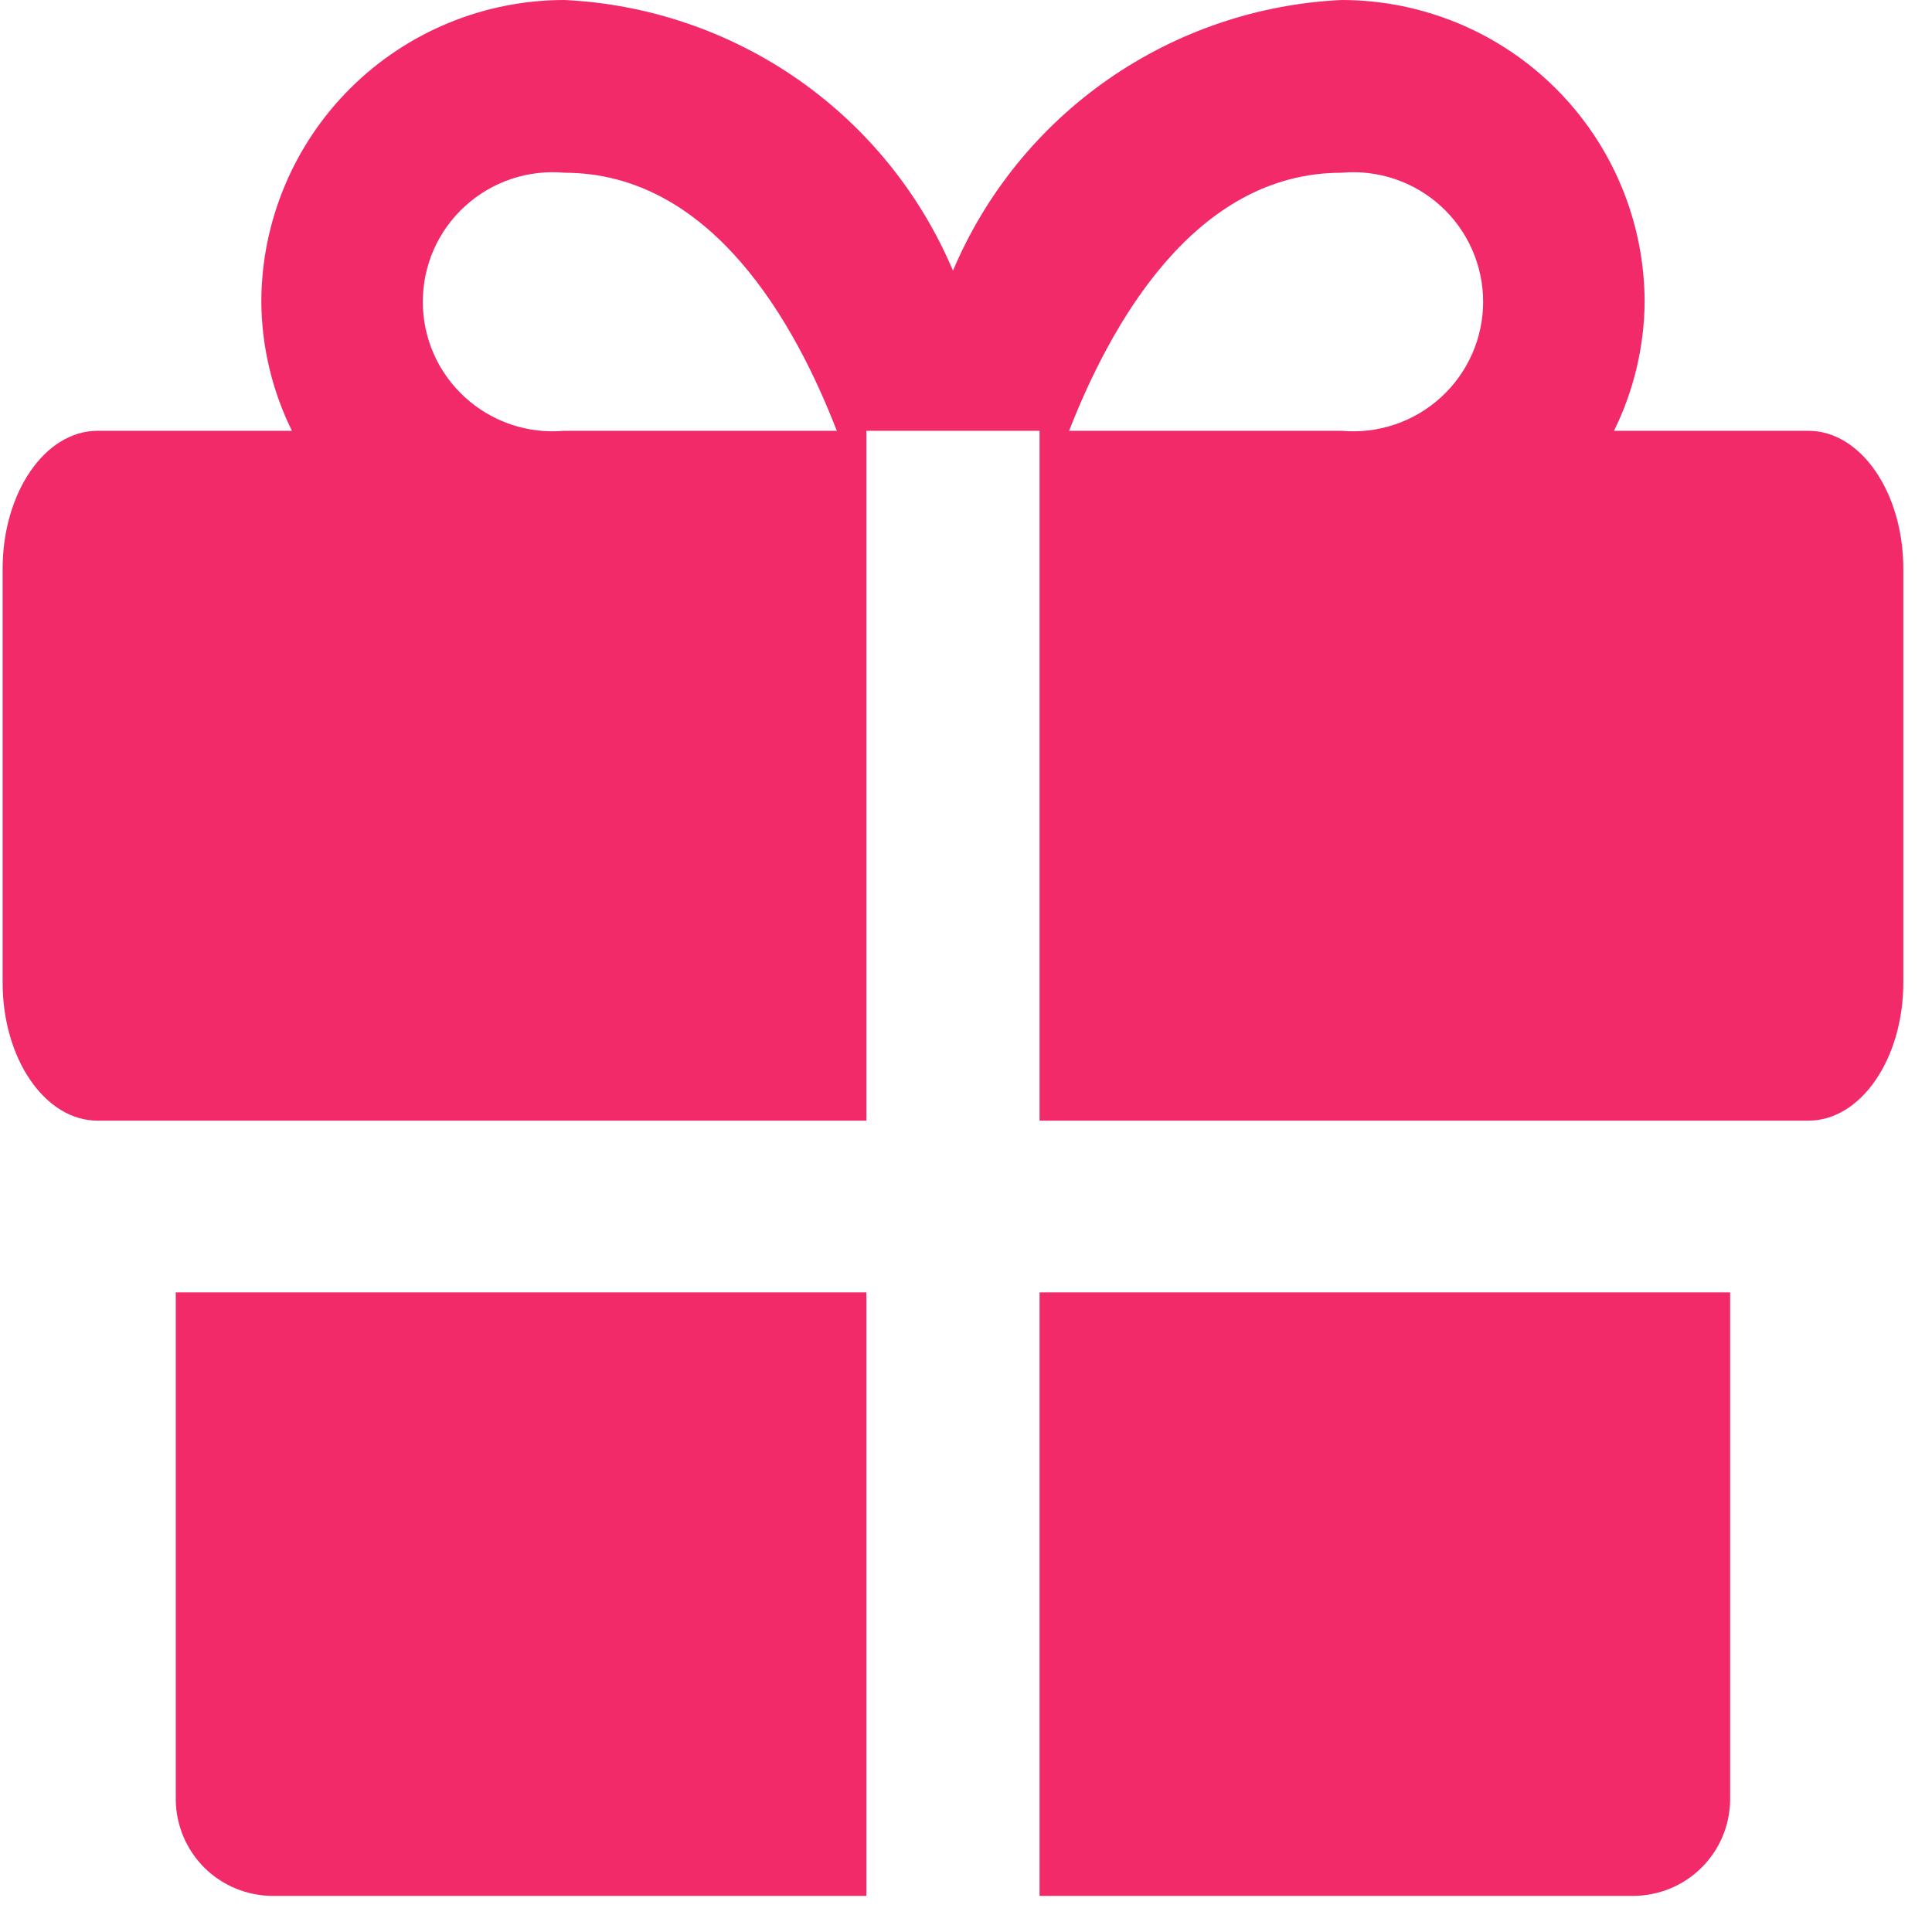
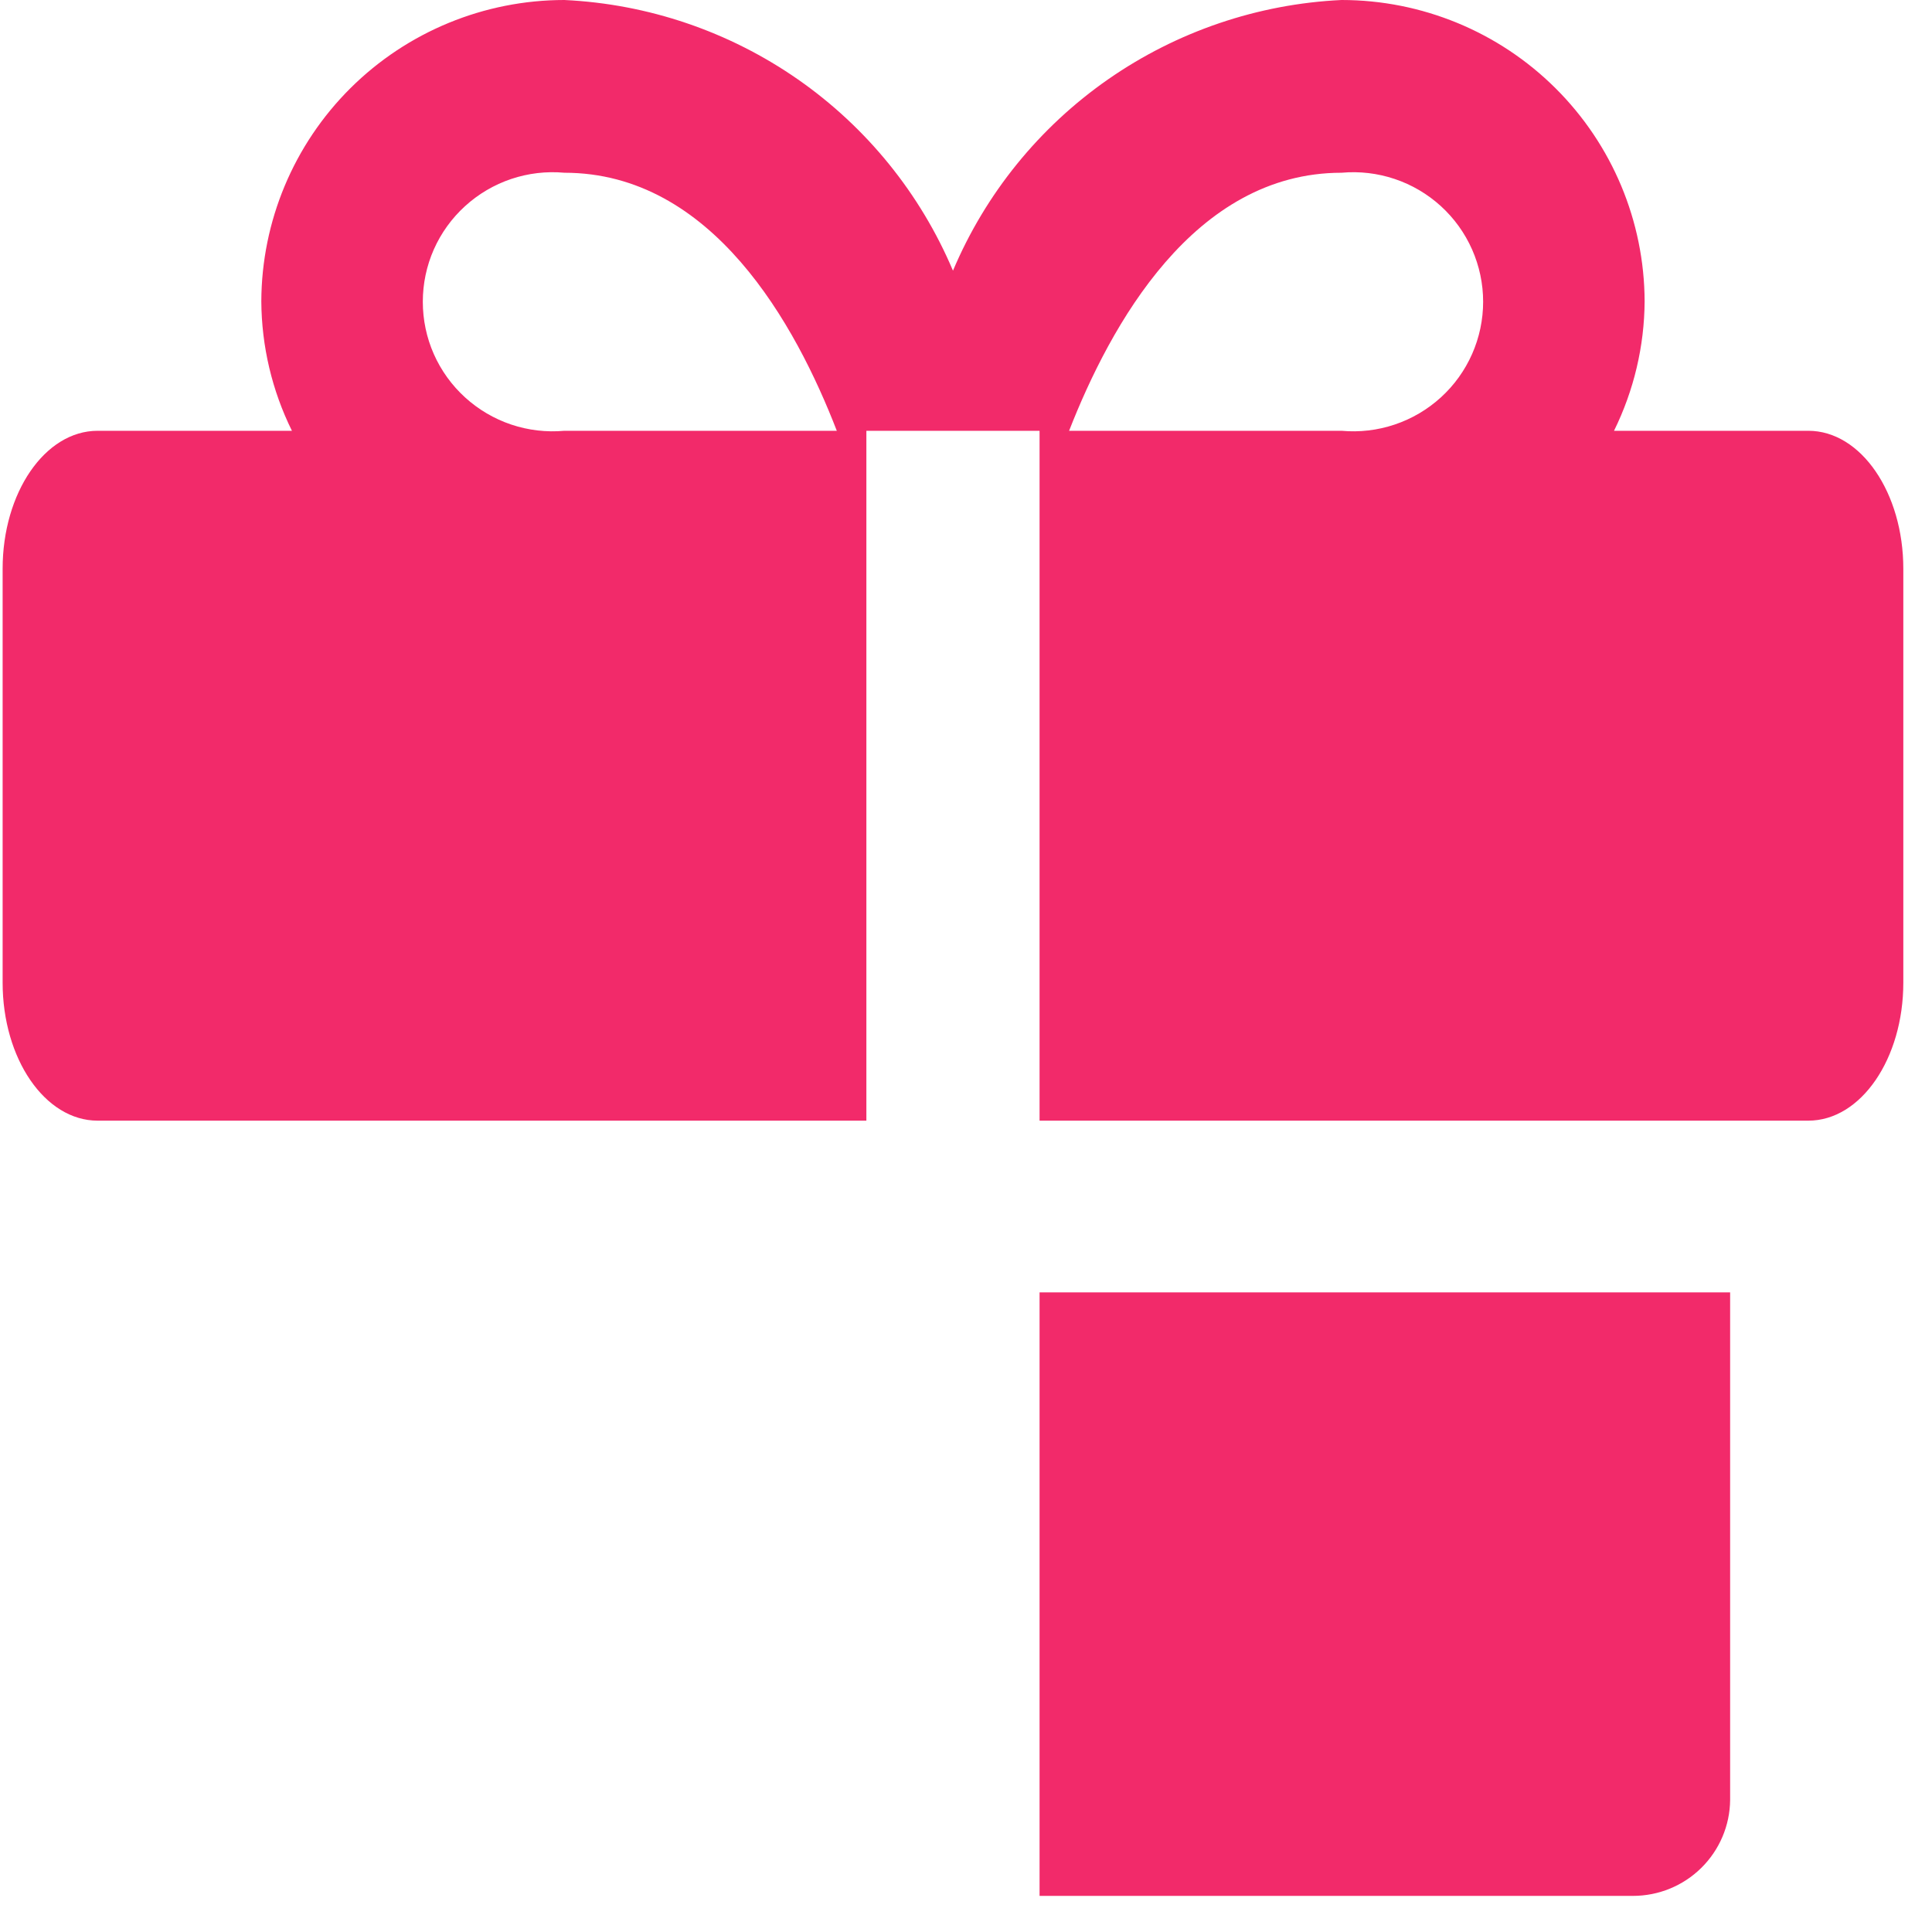
<svg xmlns="http://www.w3.org/2000/svg" width="39" height="39" viewBox="0 0 39 39" fill="none">
-   <path d="M3.548 26.088V36.336C3.554 36.851 3.763 37.343 4.13 37.706C4.497 38.068 4.993 38.271 5.509 38.271H17.489V26.088H3.548Z" fill="#F22A6A" />
  <path d="M20.985 38.271H32.964C33.481 38.271 33.976 38.068 34.343 37.706C34.711 37.343 34.92 36.851 34.925 36.336V26.088H20.985V38.271Z" fill="#F22A6A" />
  <path d="M36.503 8.696H32.581C32.982 7.882 33.194 6.988 33.199 6.081C33.193 4.466 32.546 2.92 31.399 1.78C30.253 0.64 28.7 -9.80158e-06 27.081 1.12588e-10C25.39 0.08 23.756 0.636 22.368 1.602C20.98 2.569 19.894 3.908 19.237 5.464C18.579 3.908 17.494 2.569 16.106 1.602C14.718 0.636 13.084 0.08 11.393 1.12588e-10C9.774 -9.80158e-06 8.221 0.64 7.074 1.78C5.928 2.92 5.281 4.466 5.275 6.081C5.28 6.988 5.491 7.882 5.893 8.696H1.971C0.905 8.696 0.053 9.95 0.053 11.481V19.837C0.053 21.368 0.905 22.622 1.971 22.622H17.489V8.696H20.985V22.622H36.503C37.568 22.622 38.421 21.368 38.421 19.837V11.481C38.421 9.95 37.568 8.696 36.503 8.696ZM11.393 8.696C11.03 8.729 10.664 8.686 10.319 8.57C9.974 8.454 9.657 8.267 9.388 8.022C9.119 7.777 8.904 7.479 8.757 7.147C8.61 6.814 8.535 6.455 8.535 6.091C8.535 5.728 8.61 5.369 8.757 5.036C8.904 4.704 9.119 4.406 9.388 4.161C9.657 3.916 9.974 3.729 10.319 3.613C10.664 3.497 11.03 3.454 11.393 3.487C14.377 3.487 16.061 6.549 16.892 8.696H11.393ZM27.081 8.696H21.581C22.413 6.57 24.097 3.487 27.081 3.487C27.444 3.454 27.809 3.497 28.154 3.613C28.5 3.729 28.817 3.916 29.086 4.161C29.355 4.406 29.569 4.704 29.716 5.036C29.863 5.369 29.939 5.728 29.939 6.091C29.939 6.455 29.863 6.814 29.716 7.147C29.569 7.479 29.355 7.777 29.086 8.022C28.817 8.267 28.5 8.454 28.154 8.57C27.809 8.686 27.444 8.729 27.081 8.696Z" fill="#F22A6A" />
</svg>